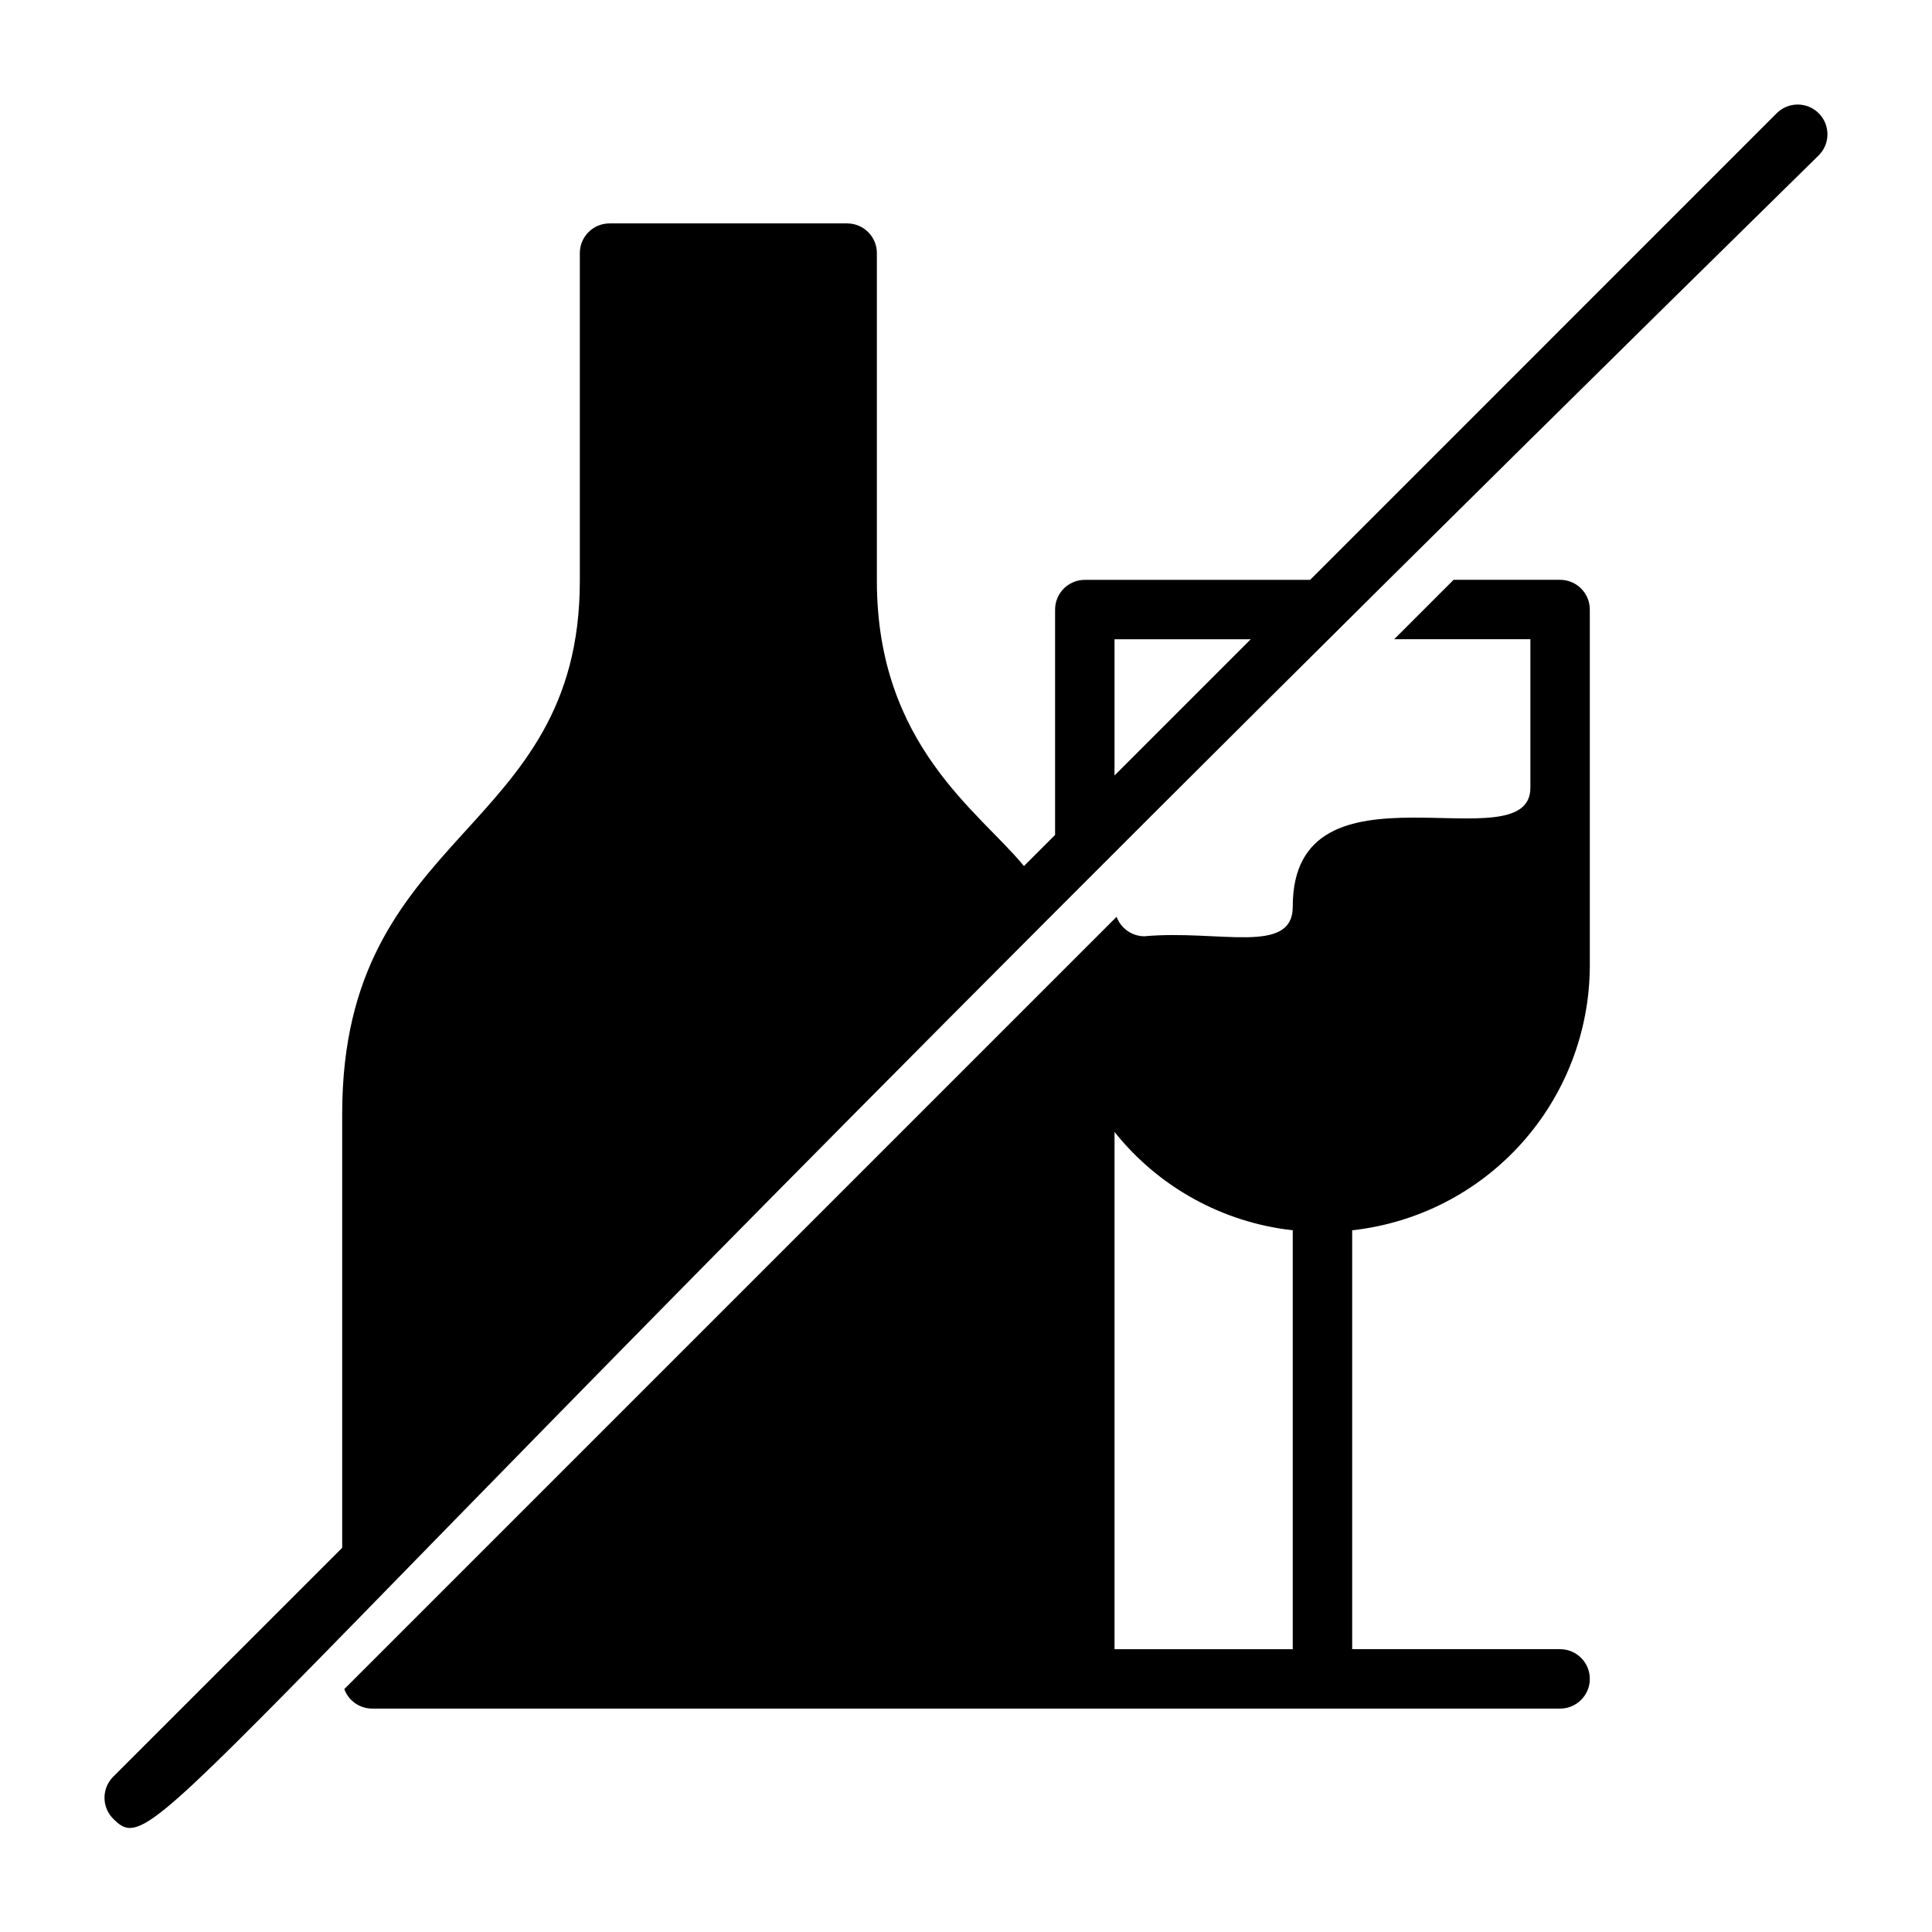
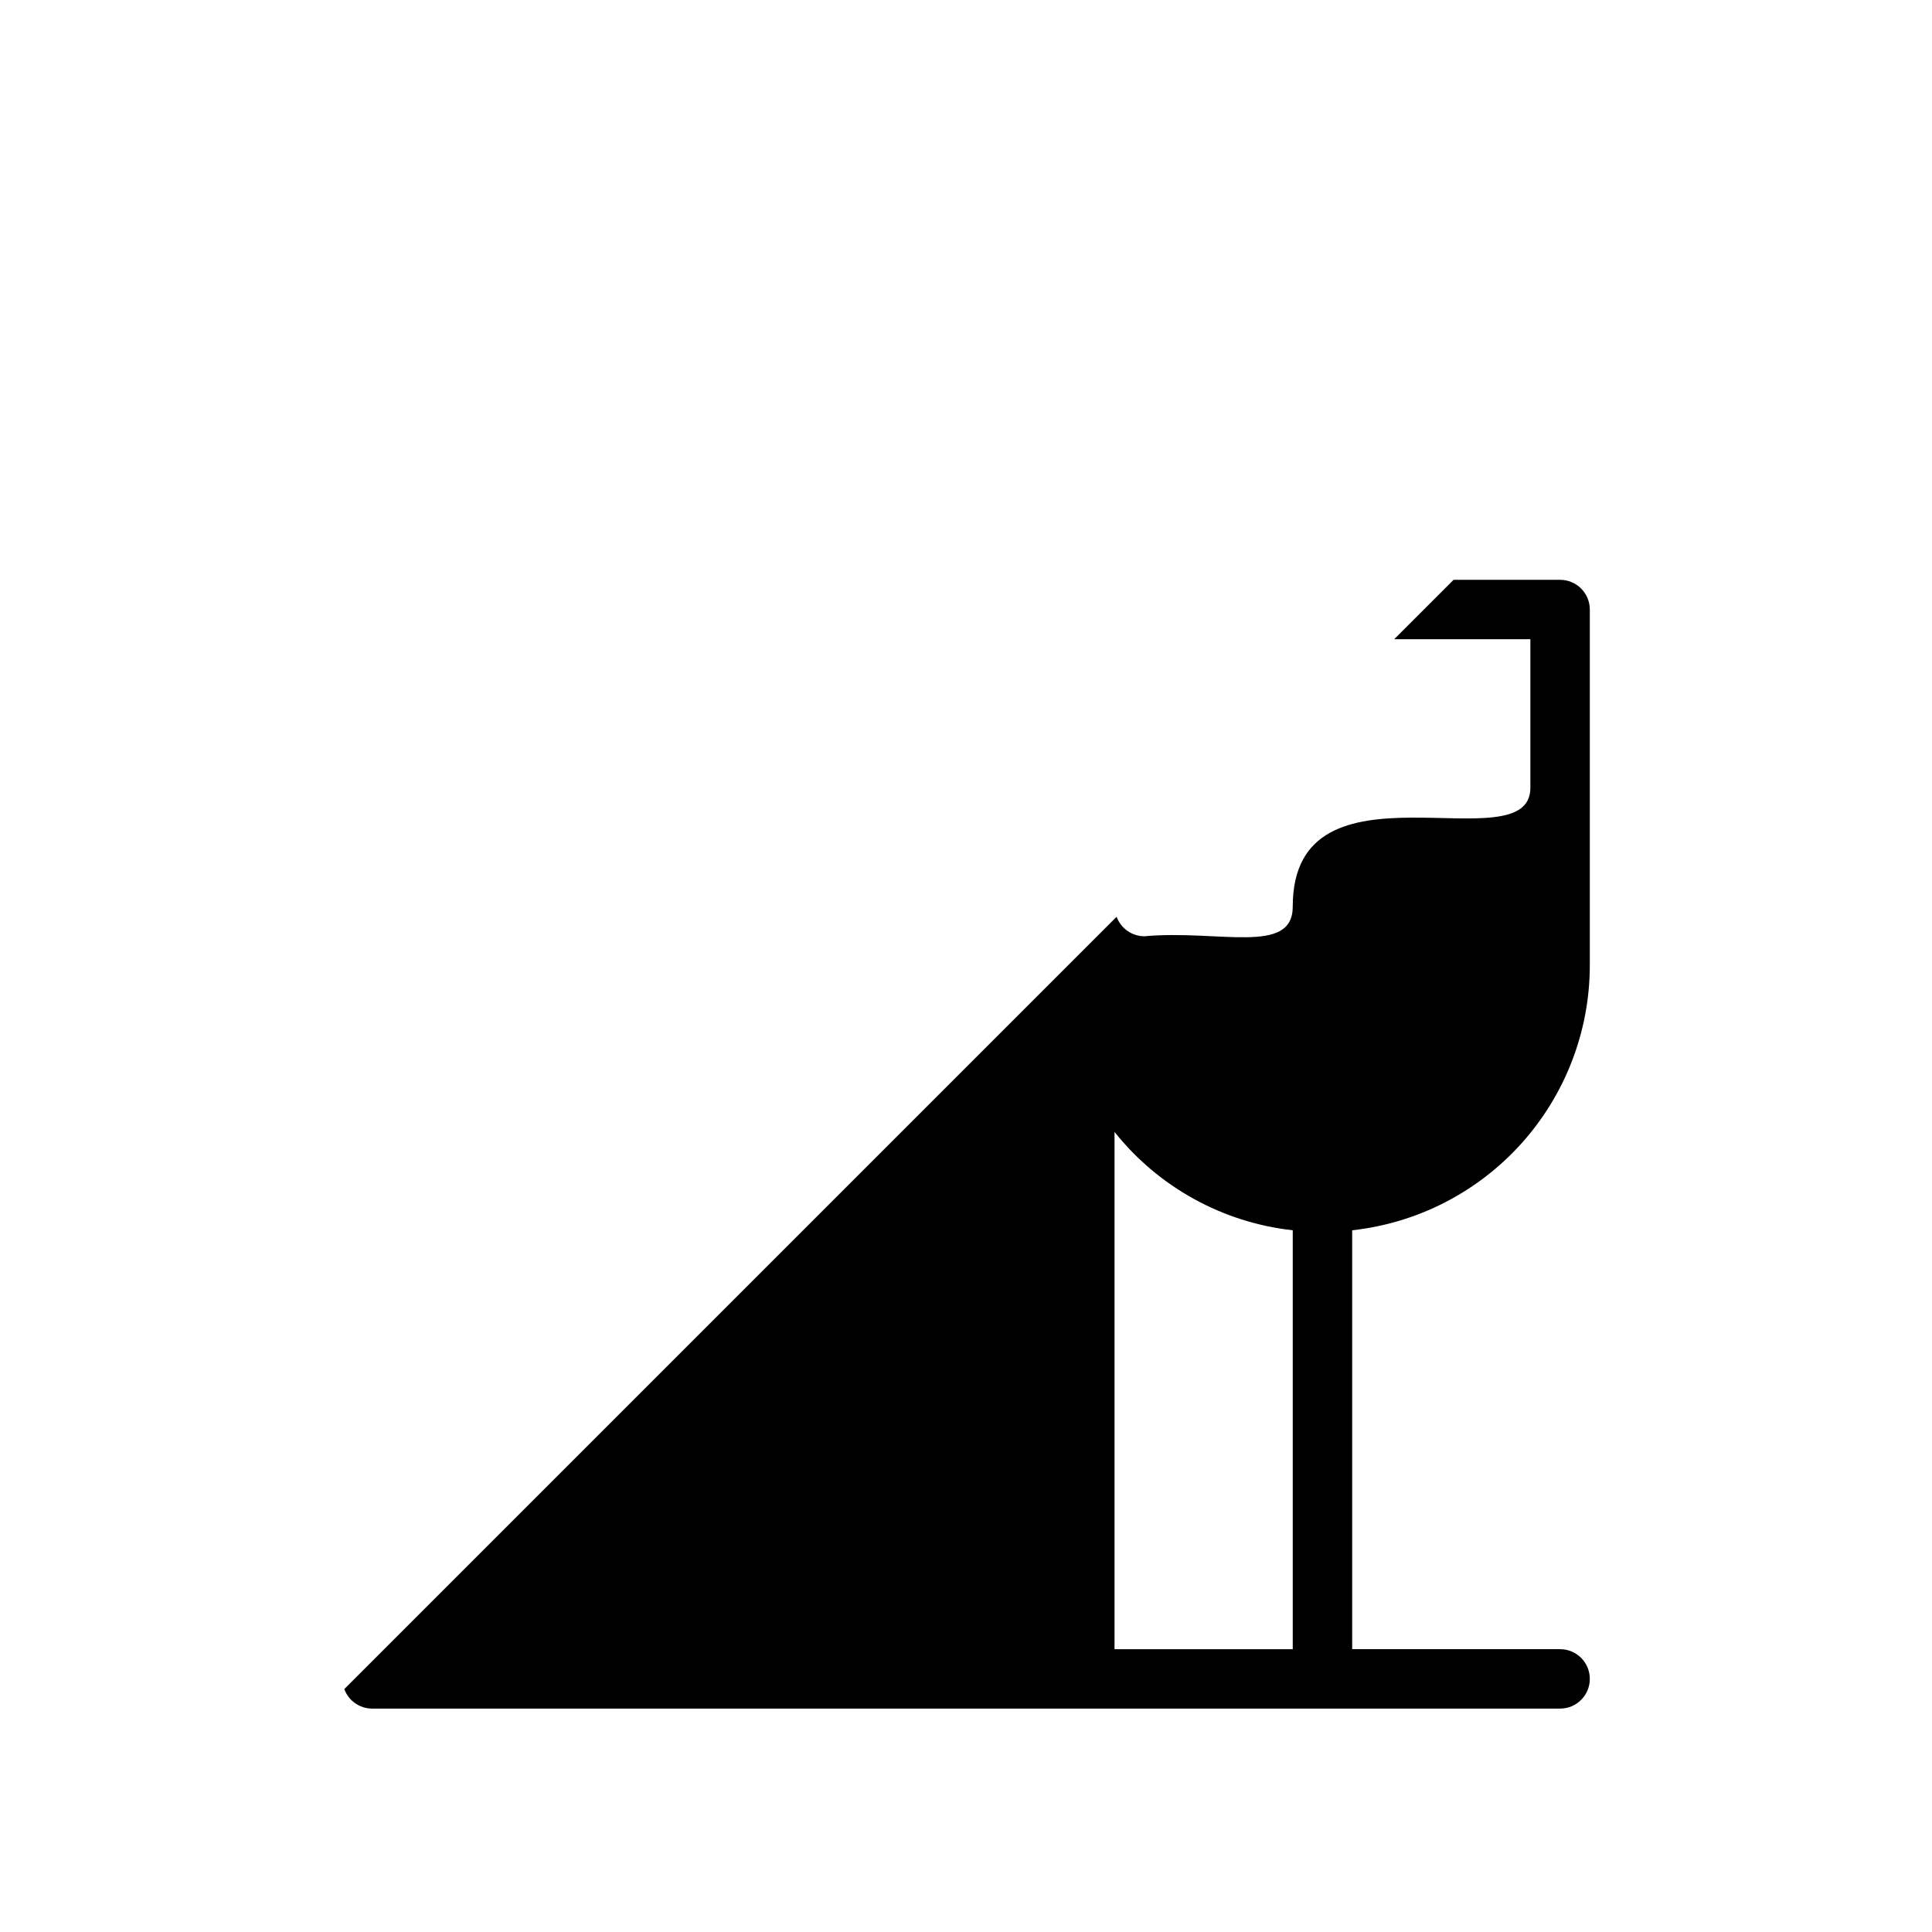
<svg xmlns="http://www.w3.org/2000/svg" fill="#000000" width="800px" height="800px" version="1.1" viewBox="144 144 512 512">
  <g>
-     <path d="m614.84 174.01-123.64 123.66h-59.715c-4.348 0-7.875 3.523-7.875 7.871v59.719l-8.25 8.25c-11.699-14.312-38.98-31.992-38.98-75.57v-86.863c0-2.09-0.828-4.09-2.305-5.566-1.477-1.477-3.481-2.305-5.566-2.305h-62.977c-4.348 0-7.871 3.523-7.871 7.871v86.828c0 67.855-62.977 65.355-62.977 141.22v115.06l-60.68 60.66c-1.48 1.48-2.312 3.484-2.312 5.574 0 2.094 0.832 4.098 2.312 5.574 12.453 12.438 10.422-7.195 451.98-440.83 3.078-3.078 3.078-8.07 0-11.148-3.078-3.078-8.07-3.078-11.148 0zm-175.48 139.4h36.102l-36.102 36.102z" />
    <path d="m557.44 297.66h-28.227l-15.742 15.742h36.098v39.359c0 20.719-62.977-10.094-62.977 31.488 0 12.973-19.414 6.078-39.359 7.871-3.277-0.027-6.195-2.086-7.32-5.164l-204.67 204.67v0.004c1.125 3.074 4.043 5.133 7.32 5.164h314.88c4.348 0 7.875-3.527 7.875-7.875 0-4.348-3.527-7.871-7.875-7.871h-55.102v-111.01c17.27-1.895 33.238-10.086 44.852-23.004 11.617-12.922 18.07-29.668 18.125-47.039v-94.465c0-2.09-0.832-4.09-2.309-5.566-1.477-1.477-3.477-2.305-5.566-2.305zm-70.848 283.39h-47.23v-137.07c11.652 14.617 28.648 23.996 47.23 26.055z" />
  </g>
</svg>